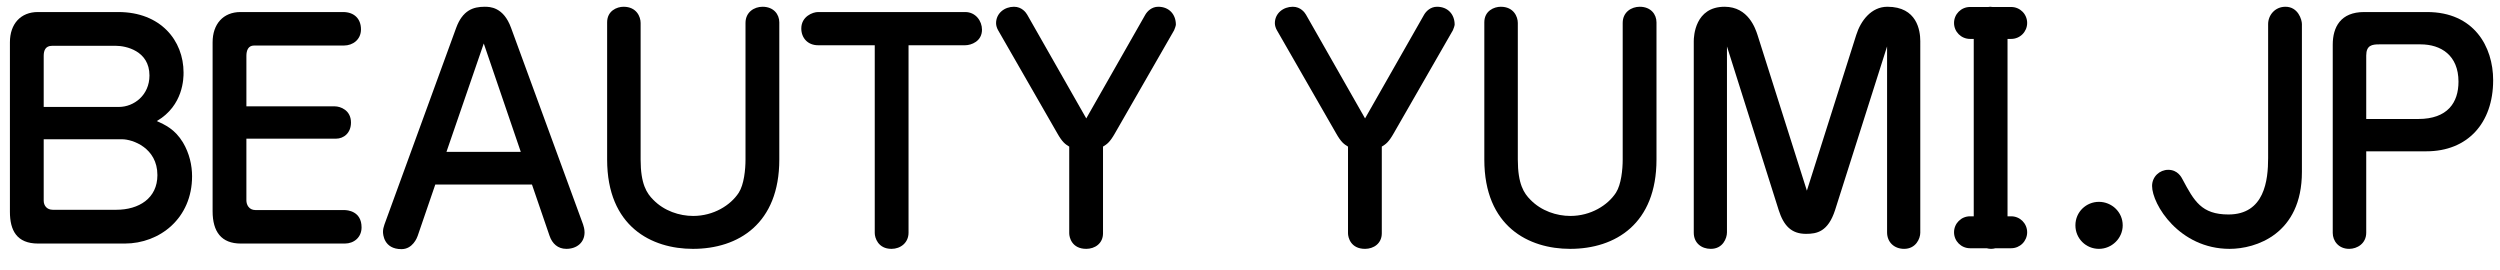
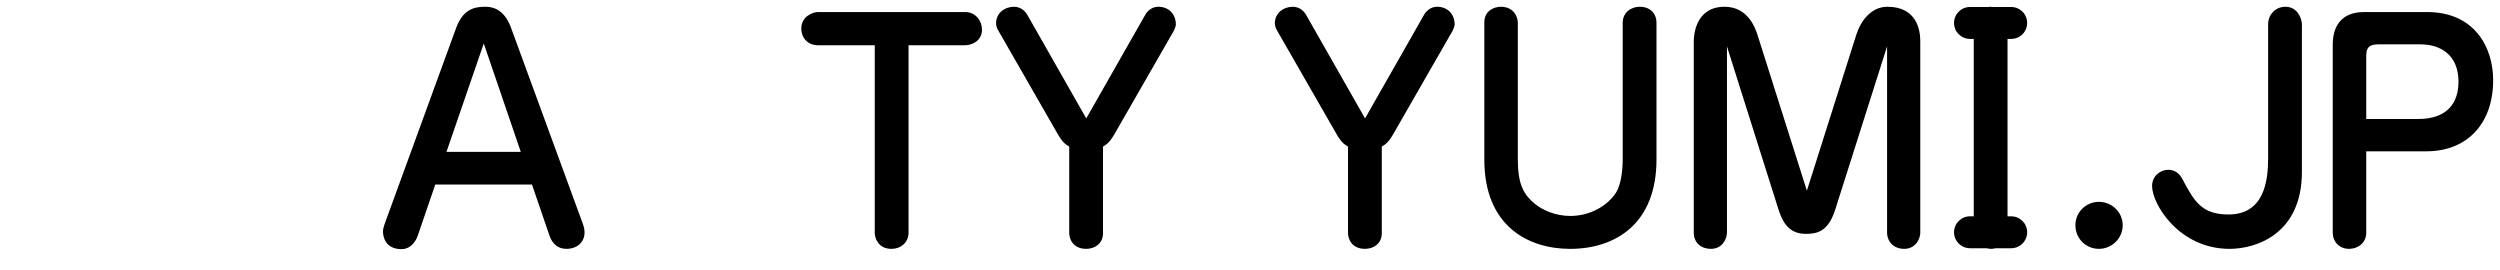
<svg xmlns="http://www.w3.org/2000/svg" version="1.1" x="0px" y="0px" width="370px" height="40px" viewBox="0 0 370 40" enable-background="new 0 0 370 40" xml:space="preserve">
  <g id="レイヤー_1">
</g>
  <g id="レイヤー_2">
    <g>
-       <path d="M23.209,17.915c3.957-2.305,3.957-6.393,3.957-7.175c0-4.74-3.391-8.958-9.653-8.958H5.598c-2.522,0-4.13,1.74-4.13,4.479    v25.089c0,2.739,1,4.696,4.174,4.696h12.827c5.175,0,9.958-3.739,9.958-9.957c0-1.609-0.391-3.392-1.348-5.001    C25.861,19.089,24.427,18.479,23.209,17.915z M6.468,8.261c0-0.782,0.261-1.478,1.217-1.478h9.522    c1.348,0,4.914,0.696,4.914,4.392c0,2.913-2.305,4.652-4.522,4.652H6.468V8.261z M17.208,31.047H7.816    c-0.87,0-1.348-0.609-1.348-1.349v-9.087h11.61c1.522,0,5.218,1.26,5.218,5.305C23.296,29.351,20.556,31.047,17.208,31.047z" />
-       <path d="M50.947,31.089H37.814c-1,0-1.348-0.825-1.348-1.434v-9.132h13.262c1.13,0,2.217-0.826,2.217-2.391    c0-1.827-1.565-2.392-2.391-2.392H36.467V8.261c0-0.782,0.261-1.522,1.13-1.522h13.306c1.304,0,2.522-0.869,2.522-2.391    c0-1.565-1-2.566-2.652-2.566H35.597c-2.565,0-4.131,1.783-4.131,4.479v25.003c0,3.043,1.305,4.782,4.174,4.782h15.393    c1.348,0,2.479-0.914,2.479-2.392C53.512,31.22,51.381,31.089,50.947,31.089z" />
      <path d="M75.641,4.131C74.511,1,72.467,1,71.728,1c-1.696,0-3.261,0.521-4.218,3.131L56.9,33.221    c-0.13,0.391-0.217,0.696-0.217,1.087c0,0.304,0.087,2.565,2.739,2.565c1.652,0,2.305-1.696,2.392-1.957l2.609-7.608h14.306    l2.609,7.608c0.391,1.131,1.217,1.914,2.479,1.914c1.565,0,2.696-0.957,2.696-2.436c0-0.478-0.13-0.913-0.218-1.174L75.641,4.131z     M66.075,22.48l5.522-16.045l5.479,16.045H66.075z" />
-       <path d="M112.857,1c-1.218,0-2.522,0.782-2.522,2.391v20.22c0,1.479-0.217,3.696-1,4.913c-1.218,1.87-3.74,3.435-6.74,3.435    c-2.043,0-4.305-0.739-5.913-2.392c-0.957-0.955-1.87-2.304-1.87-5.956V3.391C94.812,2.478,94.204,1,92.291,1    c-1,0-2.435,0.609-2.435,2.305v20.307c0,9.957,6.609,13.219,12.697,13.219c6.74,0,12.784-3.74,12.784-13.219V3.305    C115.336,2.131,114.51,1,112.857,1z" />
      <path d="M142.856,1.782h-21.785c-0.783,0-2.479,0.652-2.479,2.436c0,1.392,0.957,2.479,2.479,2.479h8.392v27.785    c0,0.695,0.479,2.349,2.479,2.349c1.348,0,2.522-0.913,2.522-2.392V6.696h8.392c0.87,0,2.479-0.565,2.479-2.305    C145.334,3.087,144.378,1.782,142.856,1.782z" />
      <path d="M171.42,1c-0.957,0-1.608,0.652-1.913,1.174l-8.74,15.35l-8.74-15.35C151.853,1.87,151.244,1,150.07,1    c-1.392,0-2.652,0.957-2.652,2.435c0,0.348,0.13,0.739,0.304,1.043l8.74,15.219c0.783,1.392,1.217,1.652,1.783,2v12.828    c0,0.607,0.391,2.305,2.522,2.305c1.261,0,2.479-0.783,2.479-2.305V21.697c0.565-0.348,1-0.608,1.783-2l8.74-15.219    c0.087-0.174,0.261-0.696,0.261-0.826C174.029,2.131,173.029,1,171.42,1z" />
      <path d="M212.681,1c-0.957,0-1.608,0.652-1.913,1.174l-8.74,15.35l-8.74-15.35C193.113,1.87,192.504,1,191.331,1    c-1.392,0-2.652,0.957-2.652,2.435c0,0.348,0.13,0.739,0.304,1.043l8.74,15.219c0.782,1.392,1.217,1.652,1.782,2v12.828    c0,0.607,0.392,2.305,2.522,2.305c1.261,0,2.479-0.783,2.479-2.305V21.697c0.565-0.348,1-0.608,1.782-2l8.74-15.219    c0.087-0.174,0.261-0.696,0.261-0.826C215.289,2.131,214.29,1,212.681,1z" />
      <path d="M242.681,1c-1.219,0-2.522,0.782-2.522,2.391v20.22c0,1.479-0.218,3.696-1,4.913c-1.218,1.87-3.739,3.435-6.74,3.435    c-2.043,0-4.305-0.739-5.913-2.392c-0.957-0.955-1.87-2.304-1.87-5.956V3.391c0-0.913-0.608-2.391-2.522-2.391    c-1,0-2.435,0.609-2.435,2.305v20.307c0,9.957,6.609,13.219,12.697,13.219c6.739,0,12.784-3.74,12.784-13.219V3.305    C245.159,2.131,244.333,1,242.681,1z" />
      <path d="M279.332,1c-2.392,0-3.957,2.087-4.609,4.174l-7.305,23.045l-7.306-23.045C259.808,4.261,258.765,1,255.242,1    c-4.391,0-4.565,4.392-4.565,5.087v28.351c0,1.521,1.131,2.392,2.522,2.392c1.782,0,2.391-1.566,2.391-2.436V6.87l7.654,24.219    c0.738,2.306,1.869,3.522,4.043,3.522c1.609,0,3.262-0.304,4.306-3.522l7.695-24.219v27.524c0,1.436,1.044,2.436,2.522,2.436    c1.739,0,2.392-1.521,2.392-2.392V6.087C284.202,4.522,283.724,1,279.332,1z" />
      <path d="M310.64,29.873c-1.87,0-3.479,1.478-3.479,3.478c0,1.958,1.566,3.479,3.479,3.479s3.521-1.566,3.521-3.479    C314.161,31.351,312.509,29.873,310.64,29.873z" />
      <path d="M338.248,1c-1.565,0-2.565,1.261-2.565,2.565v19.828c0,3.261-0.521,8.349-5.87,8.349c-4,0-5.087-2-6.783-5.175    c-0.174-0.347-0.738-1.435-2.13-1.435c-1.262,0-2.392,1-2.392,2.392c0,2.696,4,9.306,11.479,9.306    c3.827,0,10.696-2.131,10.696-11.393V3.565C340.683,2.913,340.117,1,338.248,1z" />
      <path d="M359.203,1.782h-9.306c-3.479,0-4.651,2.218-4.651,4.827v27.873c0,1.131,0.826,2.349,2.435,2.349    c1.174,0,2.521-0.783,2.521-2.392V22.393h8.914c6.088,0,9.871-4.174,9.871-10.522C368.987,6.914,366.16,1.782,359.203,1.782z     M357.899,17.61h-7.697V8.218c0-1.521,0.87-1.652,1.913-1.652h6.131c3.001,0,5.61,1.609,5.61,5.522    C363.856,15.175,362.248,17.61,357.899,17.61z" />
      <path d="M297.657,5.759c1.305,0,2.362-1.057,2.362-2.363c0-1.305-1.058-2.362-2.362-2.362h-2.775    C294.771,1.02,294.664,1,294.548,1c-0.1,0-0.185,0.023-0.277,0.034h-2.711c-1.305,0-2.362,1.057-2.362,2.362    c0,1.306,1.058,2.363,2.362,2.363h0.554v26.254h-0.554c-1.305,0-2.362,1.058-2.362,2.363s1.058,2.363,2.362,2.363h2.467    c0.209,0.054,0.425,0.091,0.652,0.091c0.236,0,0.45-0.035,0.648-0.091h2.33c1.305,0,2.362-1.058,2.362-2.363    s-1.058-2.363-2.362-2.363h-0.543V5.759H297.657z" />
    </g>
  </g>
</svg>